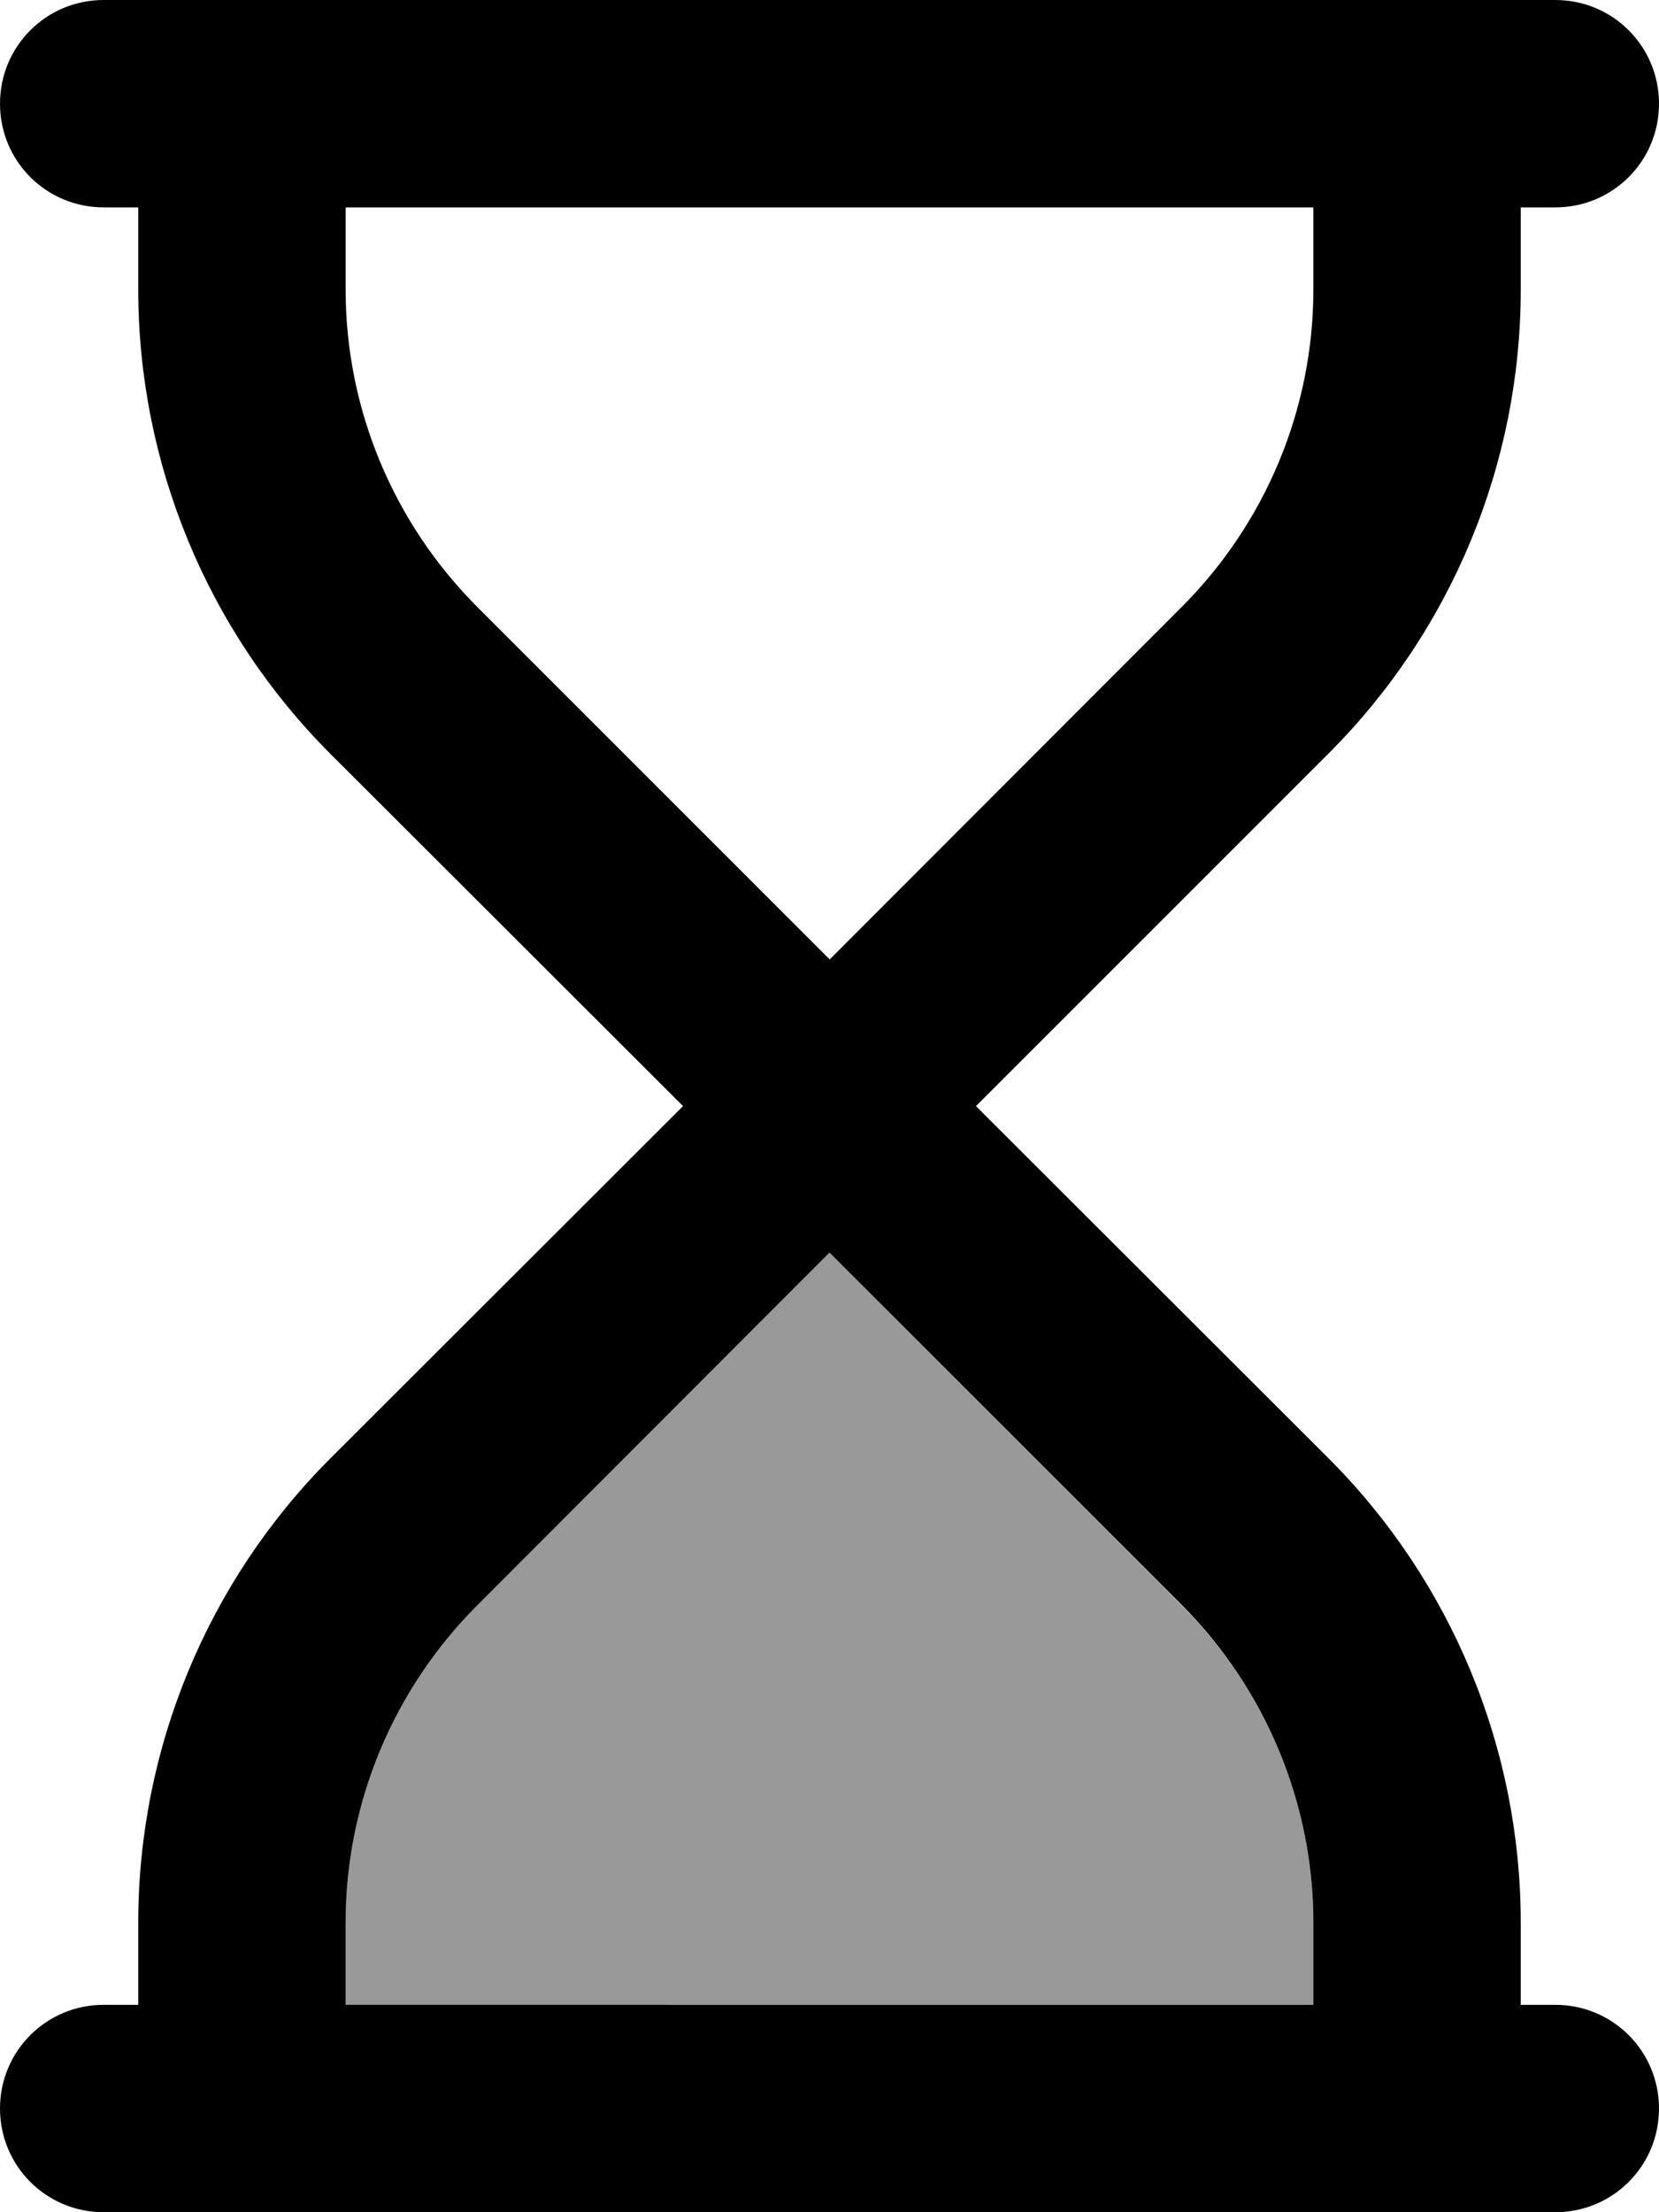
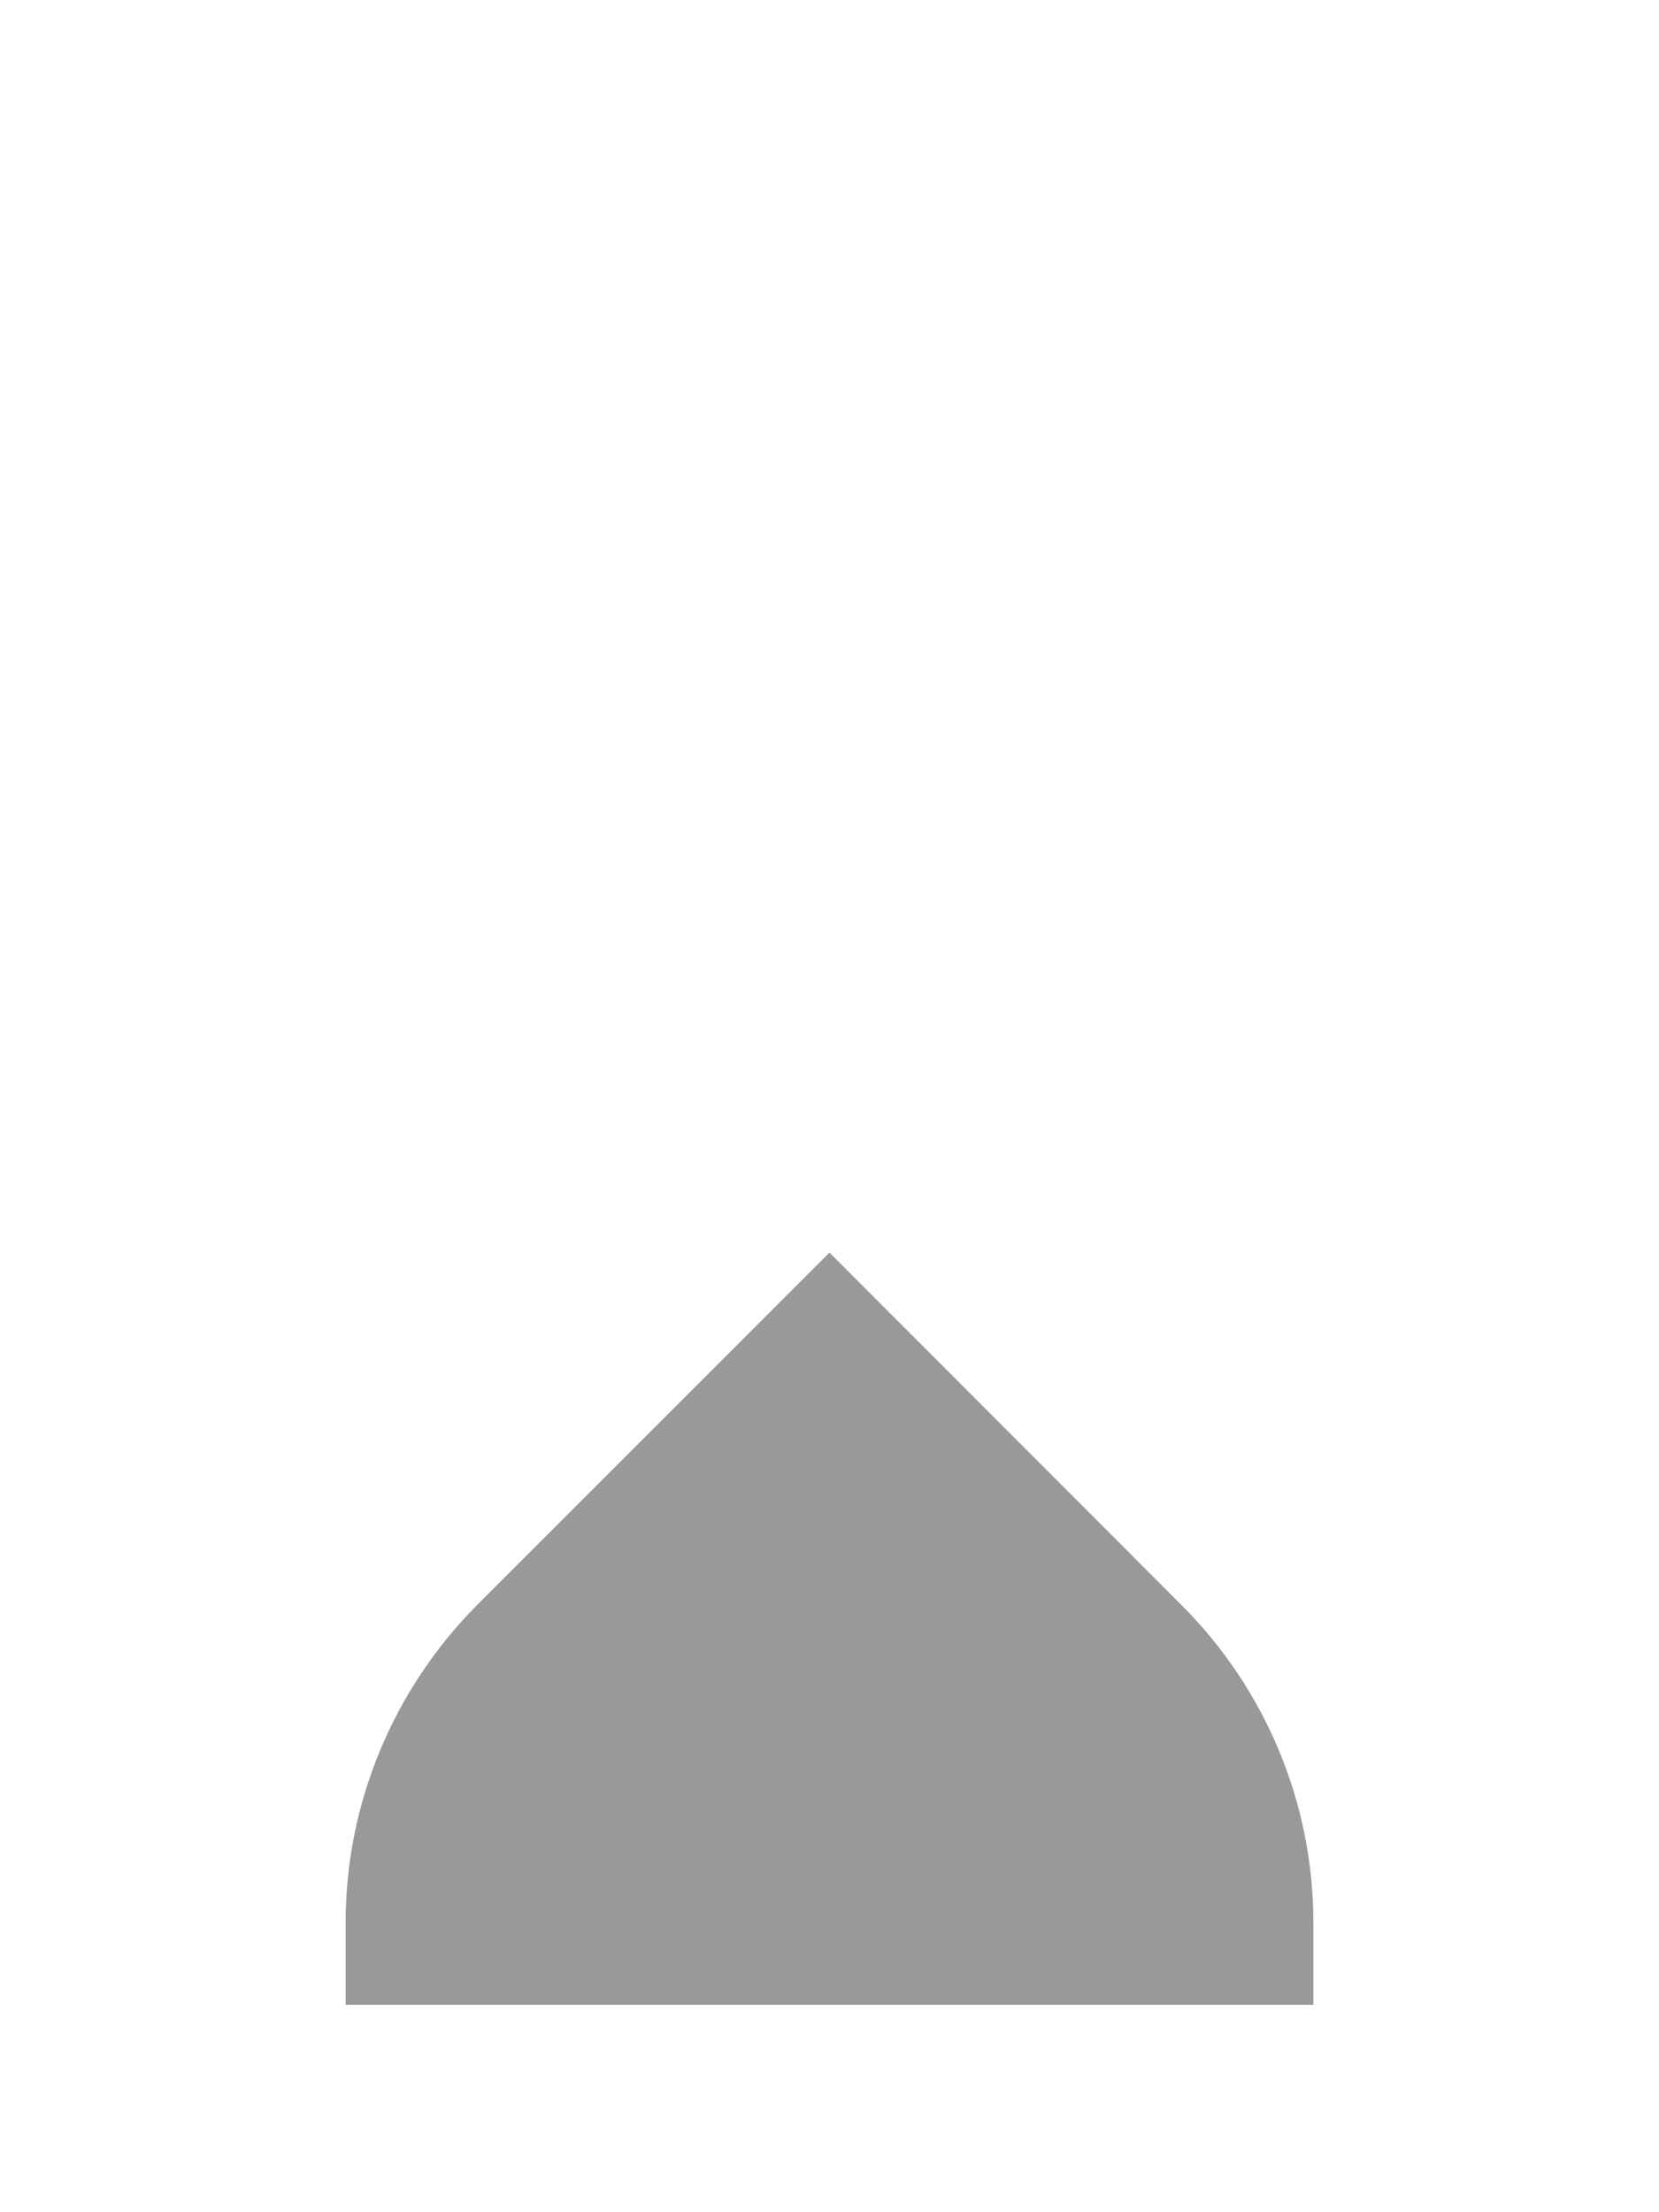
<svg xmlns="http://www.w3.org/2000/svg" viewBox="0 0 384 512">
  <defs>
    <style>.fa-secondary{opacity:.4}</style>
  </defs>
  <path class="fa-secondary" d="M80 445l0 19 224 0 0-19c0-27.6-11-54-30.5-73.5L192 289.9l-81.5 81.5C91 391 80 417.4 80 445z" />
-   <path class="fa-primary" d="M24 0C10.7 0 0 10.7 0 24S10.7 48 24 48l8 0 0 19c0 40.3 16 79 44.5 107.5L158.1 256 76.5 337.5C48 366 32 404.7 32 445l0 19-8 0c-13.3 0-24 10.7-24 24s10.7 24 24 24l336 0c13.3 0 24-10.7 24-24s-10.7-24-24-24l-8 0 0-19c0-40.3-16-79-44.5-107.5L225.9 256l81.5-81.5C336 146 352 107.3 352 67l0-19 8 0c13.3 0 24-10.7 24-24s-10.7-24-24-24L24 0zM192 289.9l81.5 81.5C293 391 304 417.4 304 445l0 19L80 464l0-19c0-27.6 11-54 30.5-73.5L192 289.9zm0-67.9l-81.5-81.5C91 121 80 94.6 80 67l0-19 224 0 0 19c0 27.6-11 54-30.5 73.5L192 222.1z" />
</svg>